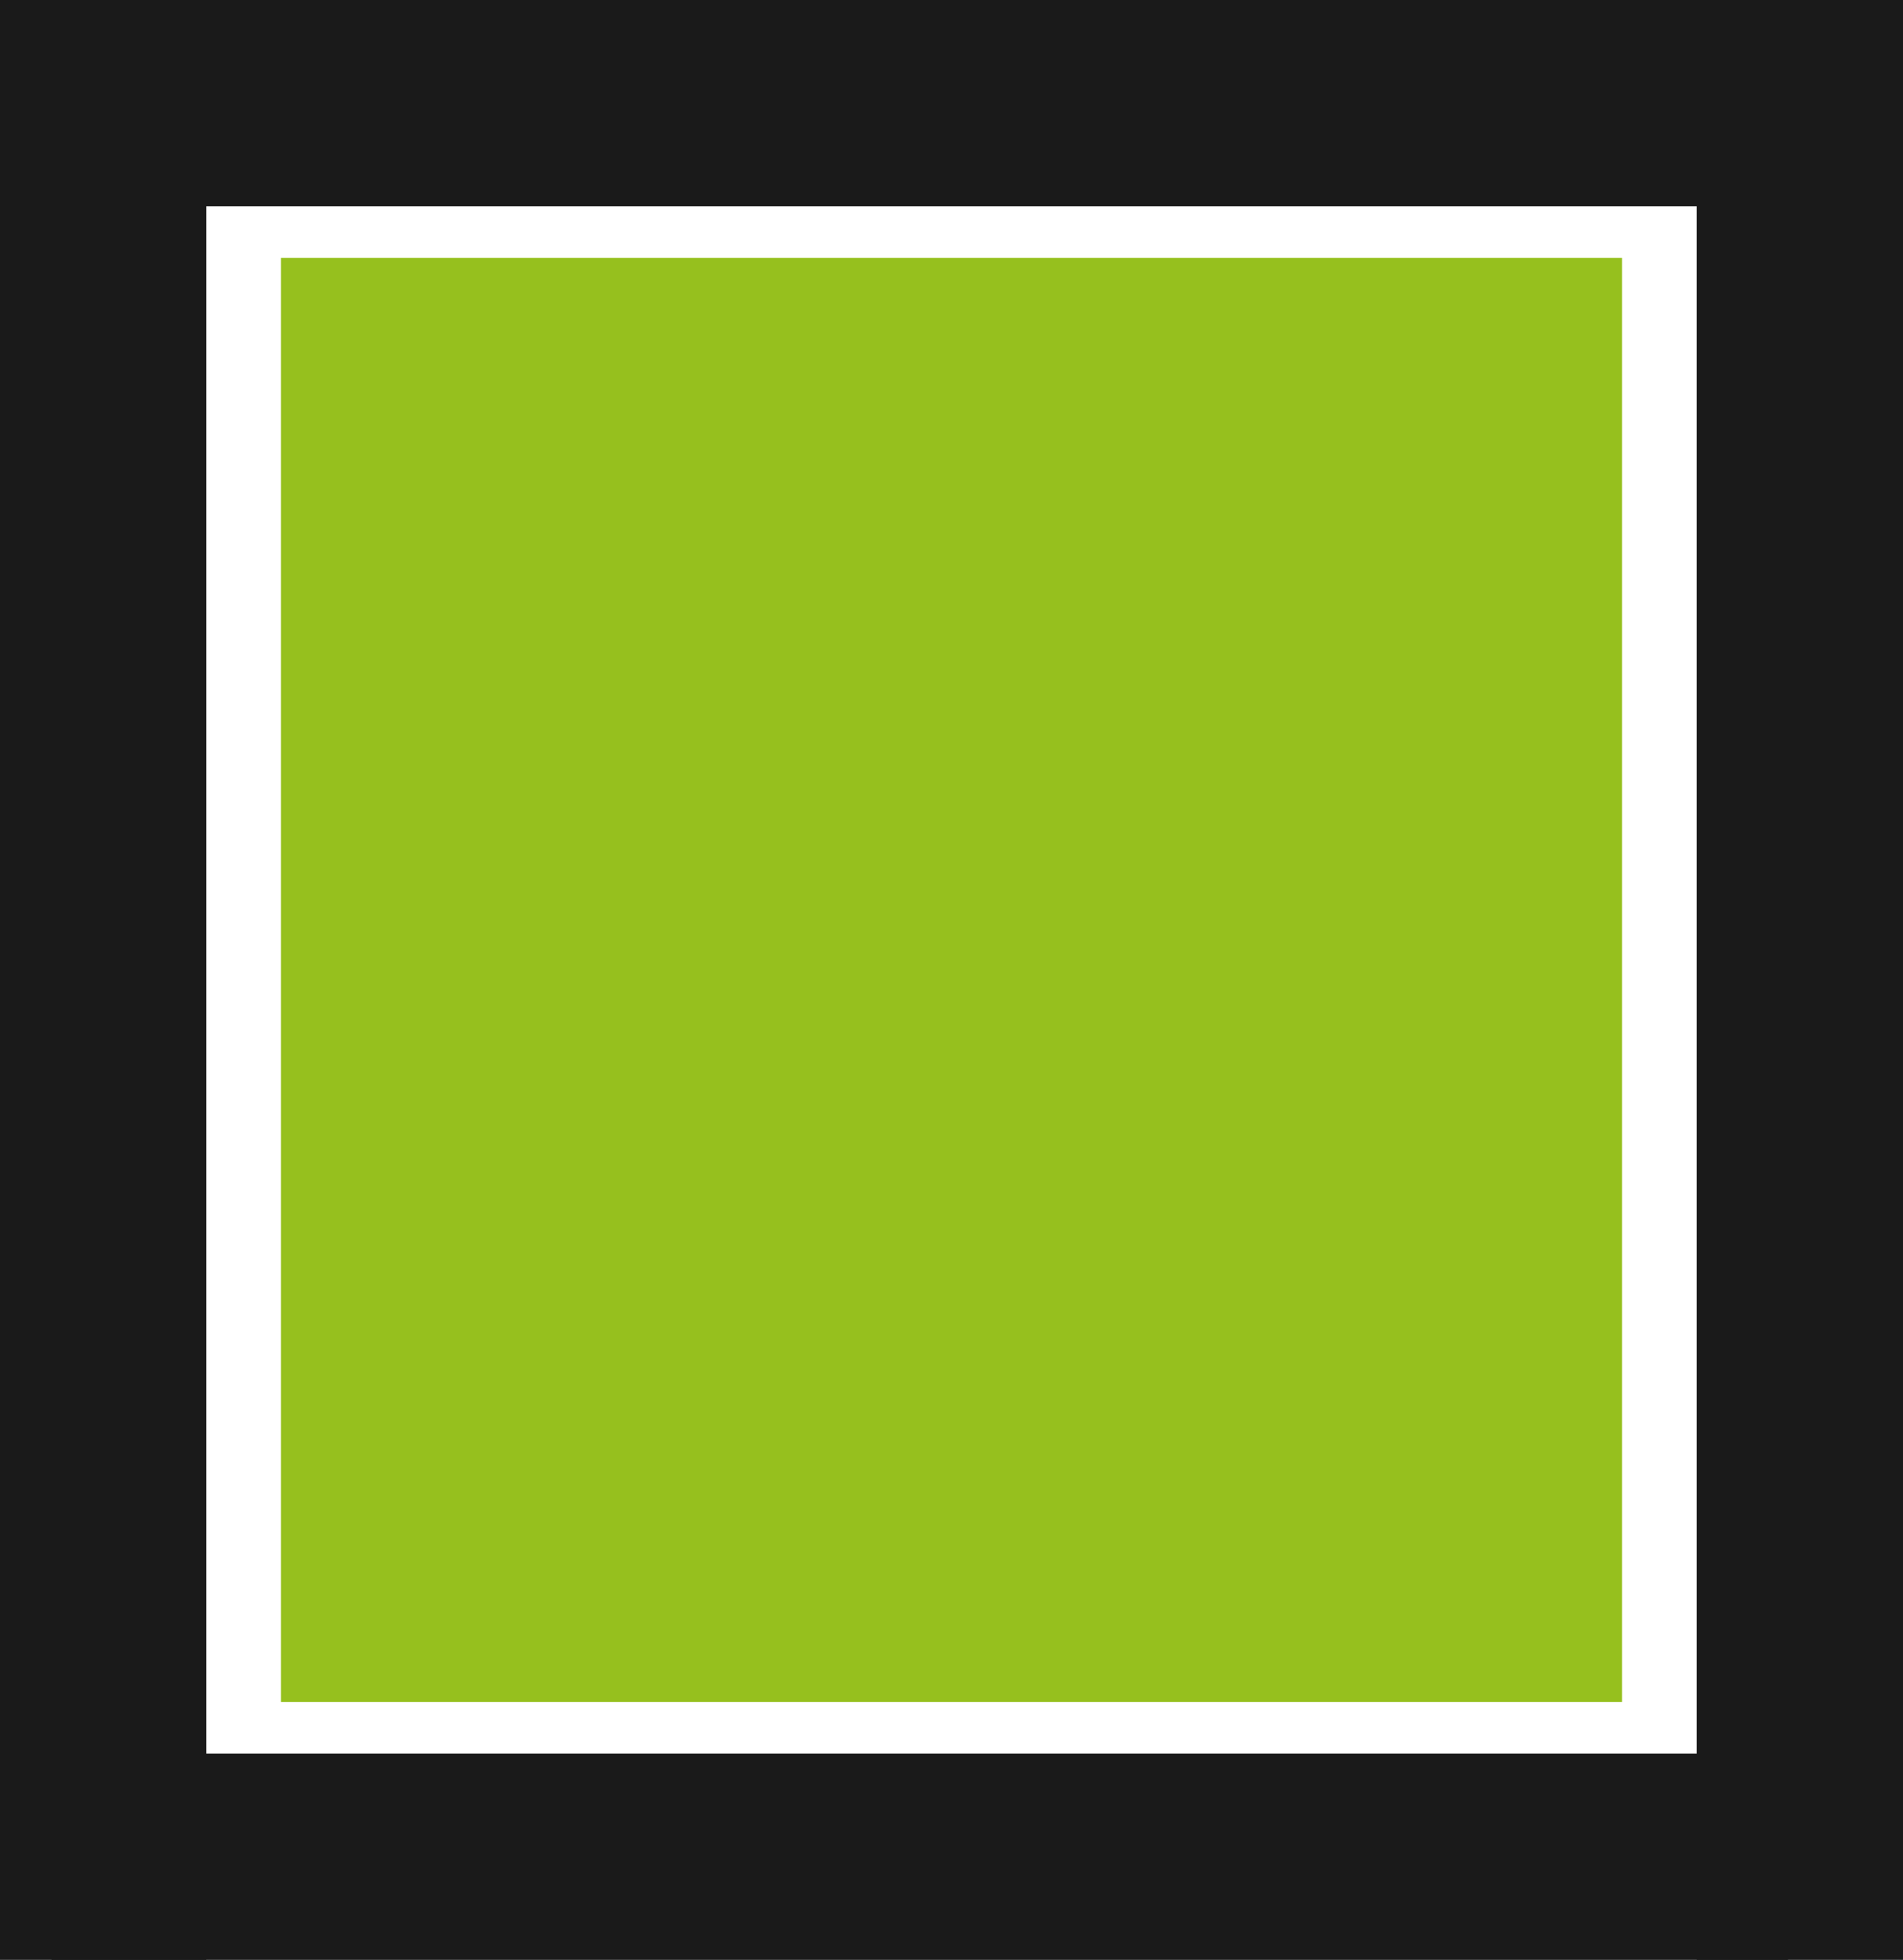
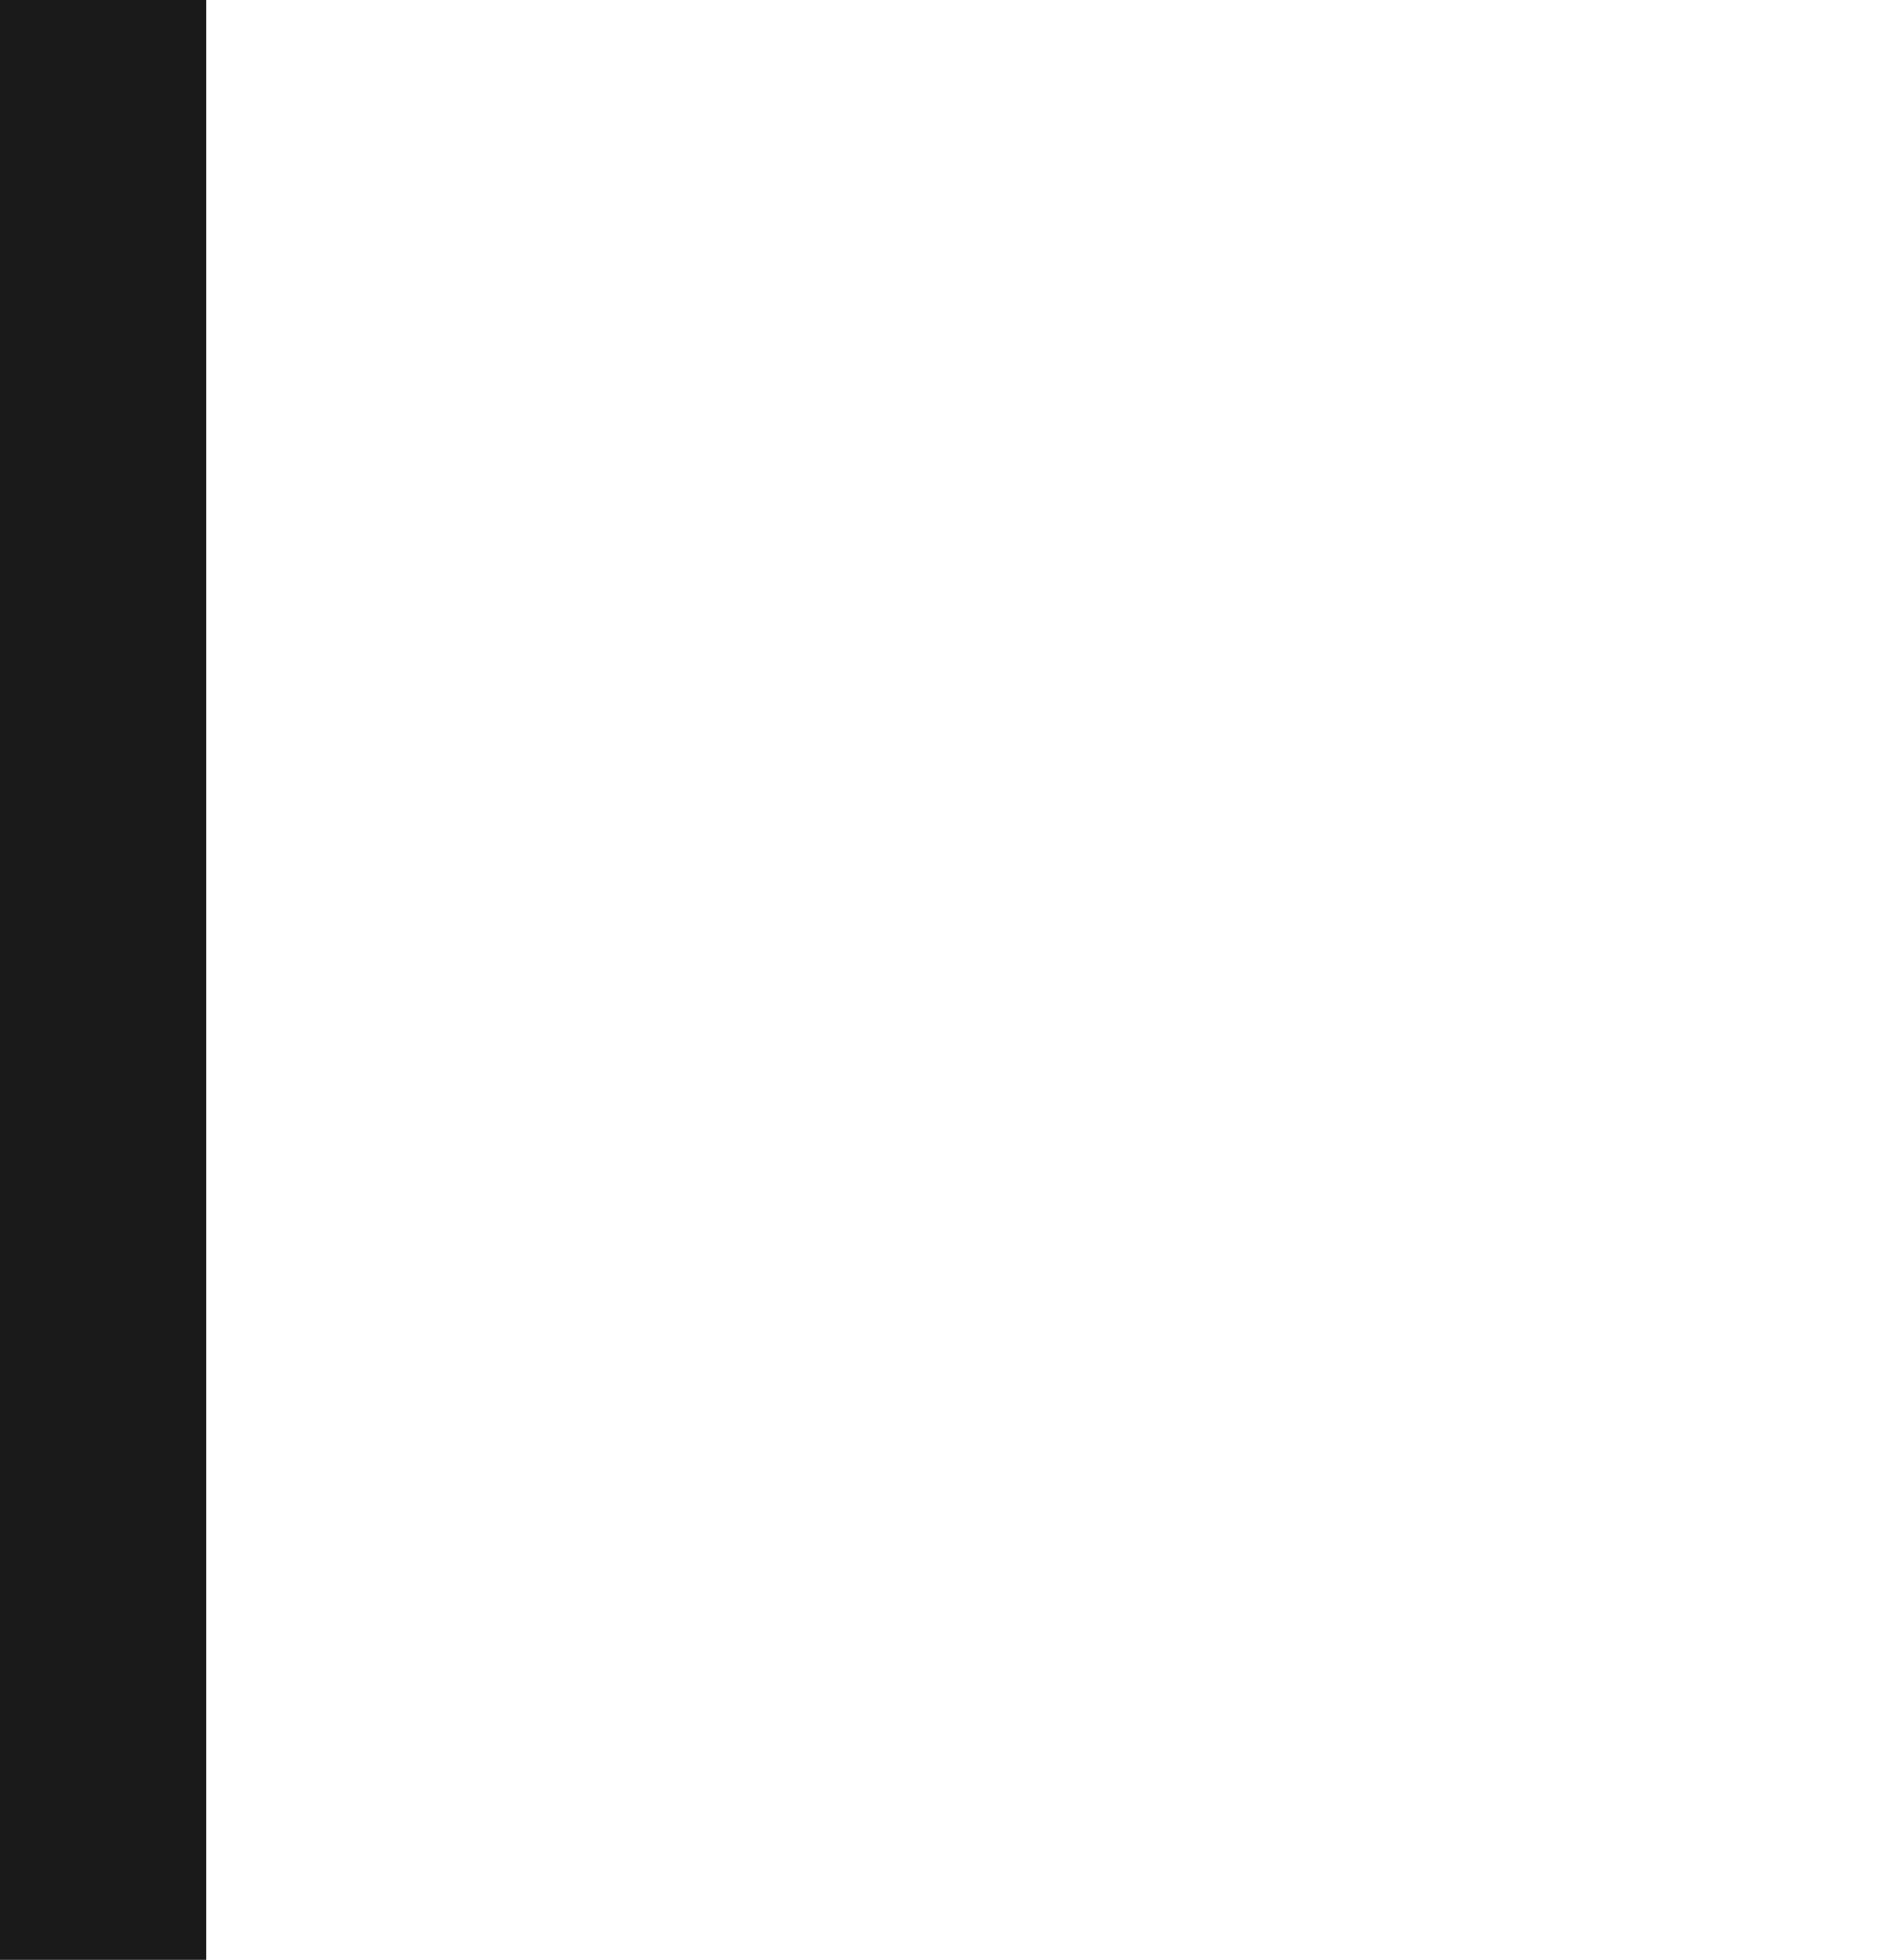
<svg xmlns="http://www.w3.org/2000/svg" width="18.448" height="19" viewBox="0 0 18.448 19">
  <g transform="translate(-955.276 -92.5)">
-     <path d="M16.833,0H0" transform="translate(955.776 110.5)" fill="none" stroke="#1a1a1a" stroke-width="2" />
-     <path d="M16.833,0H0" transform="translate(955.776 93.5)" fill="none" stroke="#1a1a1a" stroke-width="2" />
    <path d="M19,0H0" transform="translate(956.276 92.5) rotate(90)" fill="none" stroke="#1a1a1a" stroke-width="2" />
-     <rect width="13" height="14" transform="translate(958 95)" fill="#96c01e" />
-     <path d="M19,0H0" transform="translate(972.724 92.5) rotate(90)" fill="none" stroke="#1a1a1a" stroke-width="2" />
  </g>
</svg>